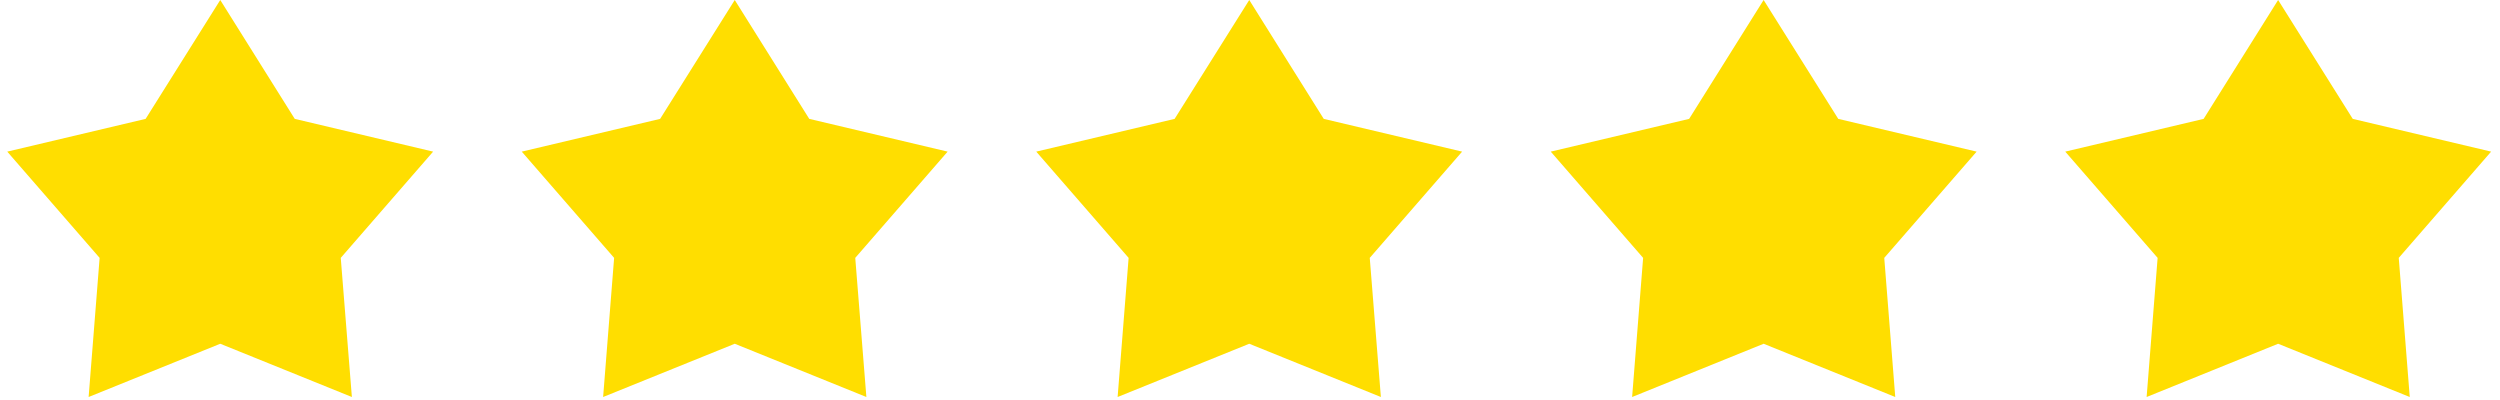
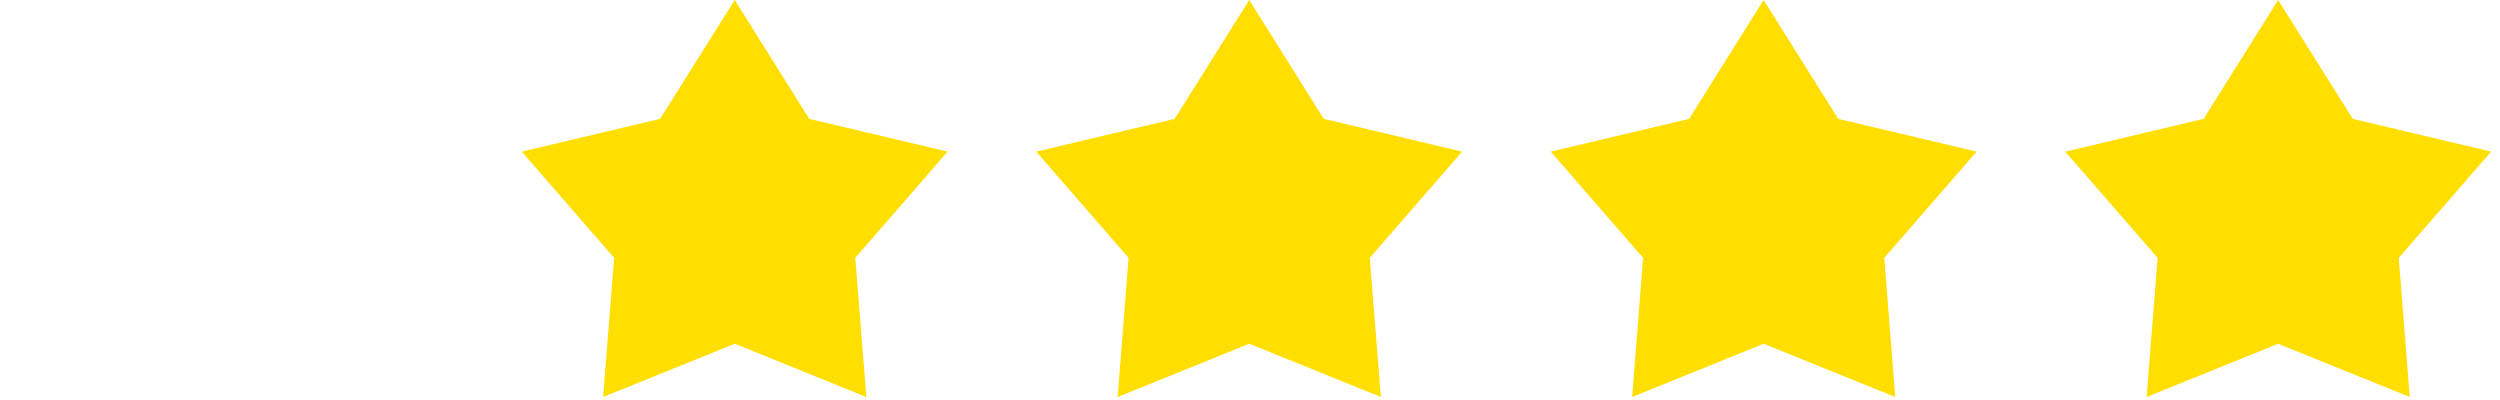
<svg xmlns="http://www.w3.org/2000/svg" xmlns:xlink="http://www.w3.org/1999/xlink" version="1.1" id="Layer_1" x="0px" y="0px" viewBox="0 0 200 32" style="enable-background:new 0 0 200 32;" xml:space="preserve">
  <style type="text/css">
	.st0{clip-path:url(#SVGID_00000040566157278400186750000015548773466971572652_);fill:#FFDE00;}
</style>
  <g id="Artwork_2_00000140698175539184399590000013257733945557569175_">
    <g>
      <defs>
        <rect id="SVGID_1_" x="0.58" width="198.71" height="31.76" />
      </defs>
      <clipPath id="SVGID_00000085225003756487482150000016903300117043082124_">
        <use xlink:href="#SVGID_1_" style="overflow:visible;" />
      </clipPath>
-       <polygon style="clip-path:url(#SVGID_00000085225003756487482150000016903300117043082124_);fill:#FFDE00;" points="17.62,0     11.65,9.51 0.58,12.13 7.97,20.63 7.09,31.76 17.62,27.5 28.15,31.76 27.26,20.63 34.65,12.13 23.58,9.51   " />
      <polygon style="clip-path:url(#SVGID_00000085225003756487482150000016903300117043082124_);fill:#FFDE00;" points="58.78,0     52.81,9.51 41.74,12.13 49.13,20.63 48.25,31.76 58.78,27.5 69.31,31.76 68.42,20.63 75.81,12.13 64.74,9.51   " />
      <polygon style="clip-path:url(#SVGID_00000085225003756487482150000016903300117043082124_);fill:#FFDE00;" points="141.09,0     135.13,9.51 124.06,12.13 131.45,20.63 130.57,31.76 141.09,27.5 151.62,31.76 150.74,20.63 158.13,12.13 147.06,9.51   " />
      <polygon style="clip-path:url(#SVGID_00000085225003756487482150000016903300117043082124_);fill:#FFDE00;" points="99.94,0     93.97,9.51 82.9,12.13 90.29,20.63 89.41,31.76 99.94,27.5 110.47,31.76 109.58,20.63 116.97,12.13 105.9,9.51   " />
      <polygon style="clip-path:url(#SVGID_00000085225003756487482150000016903300117043082124_);fill:#FFDE00;" points="182.25,0     176.29,9.51 165.22,12.13 172.61,20.63 171.73,31.76 182.25,27.5 192.78,31.76 191.9,20.63 199.29,12.13 188.22,9.51   " />
    </g>
  </g>
</svg>